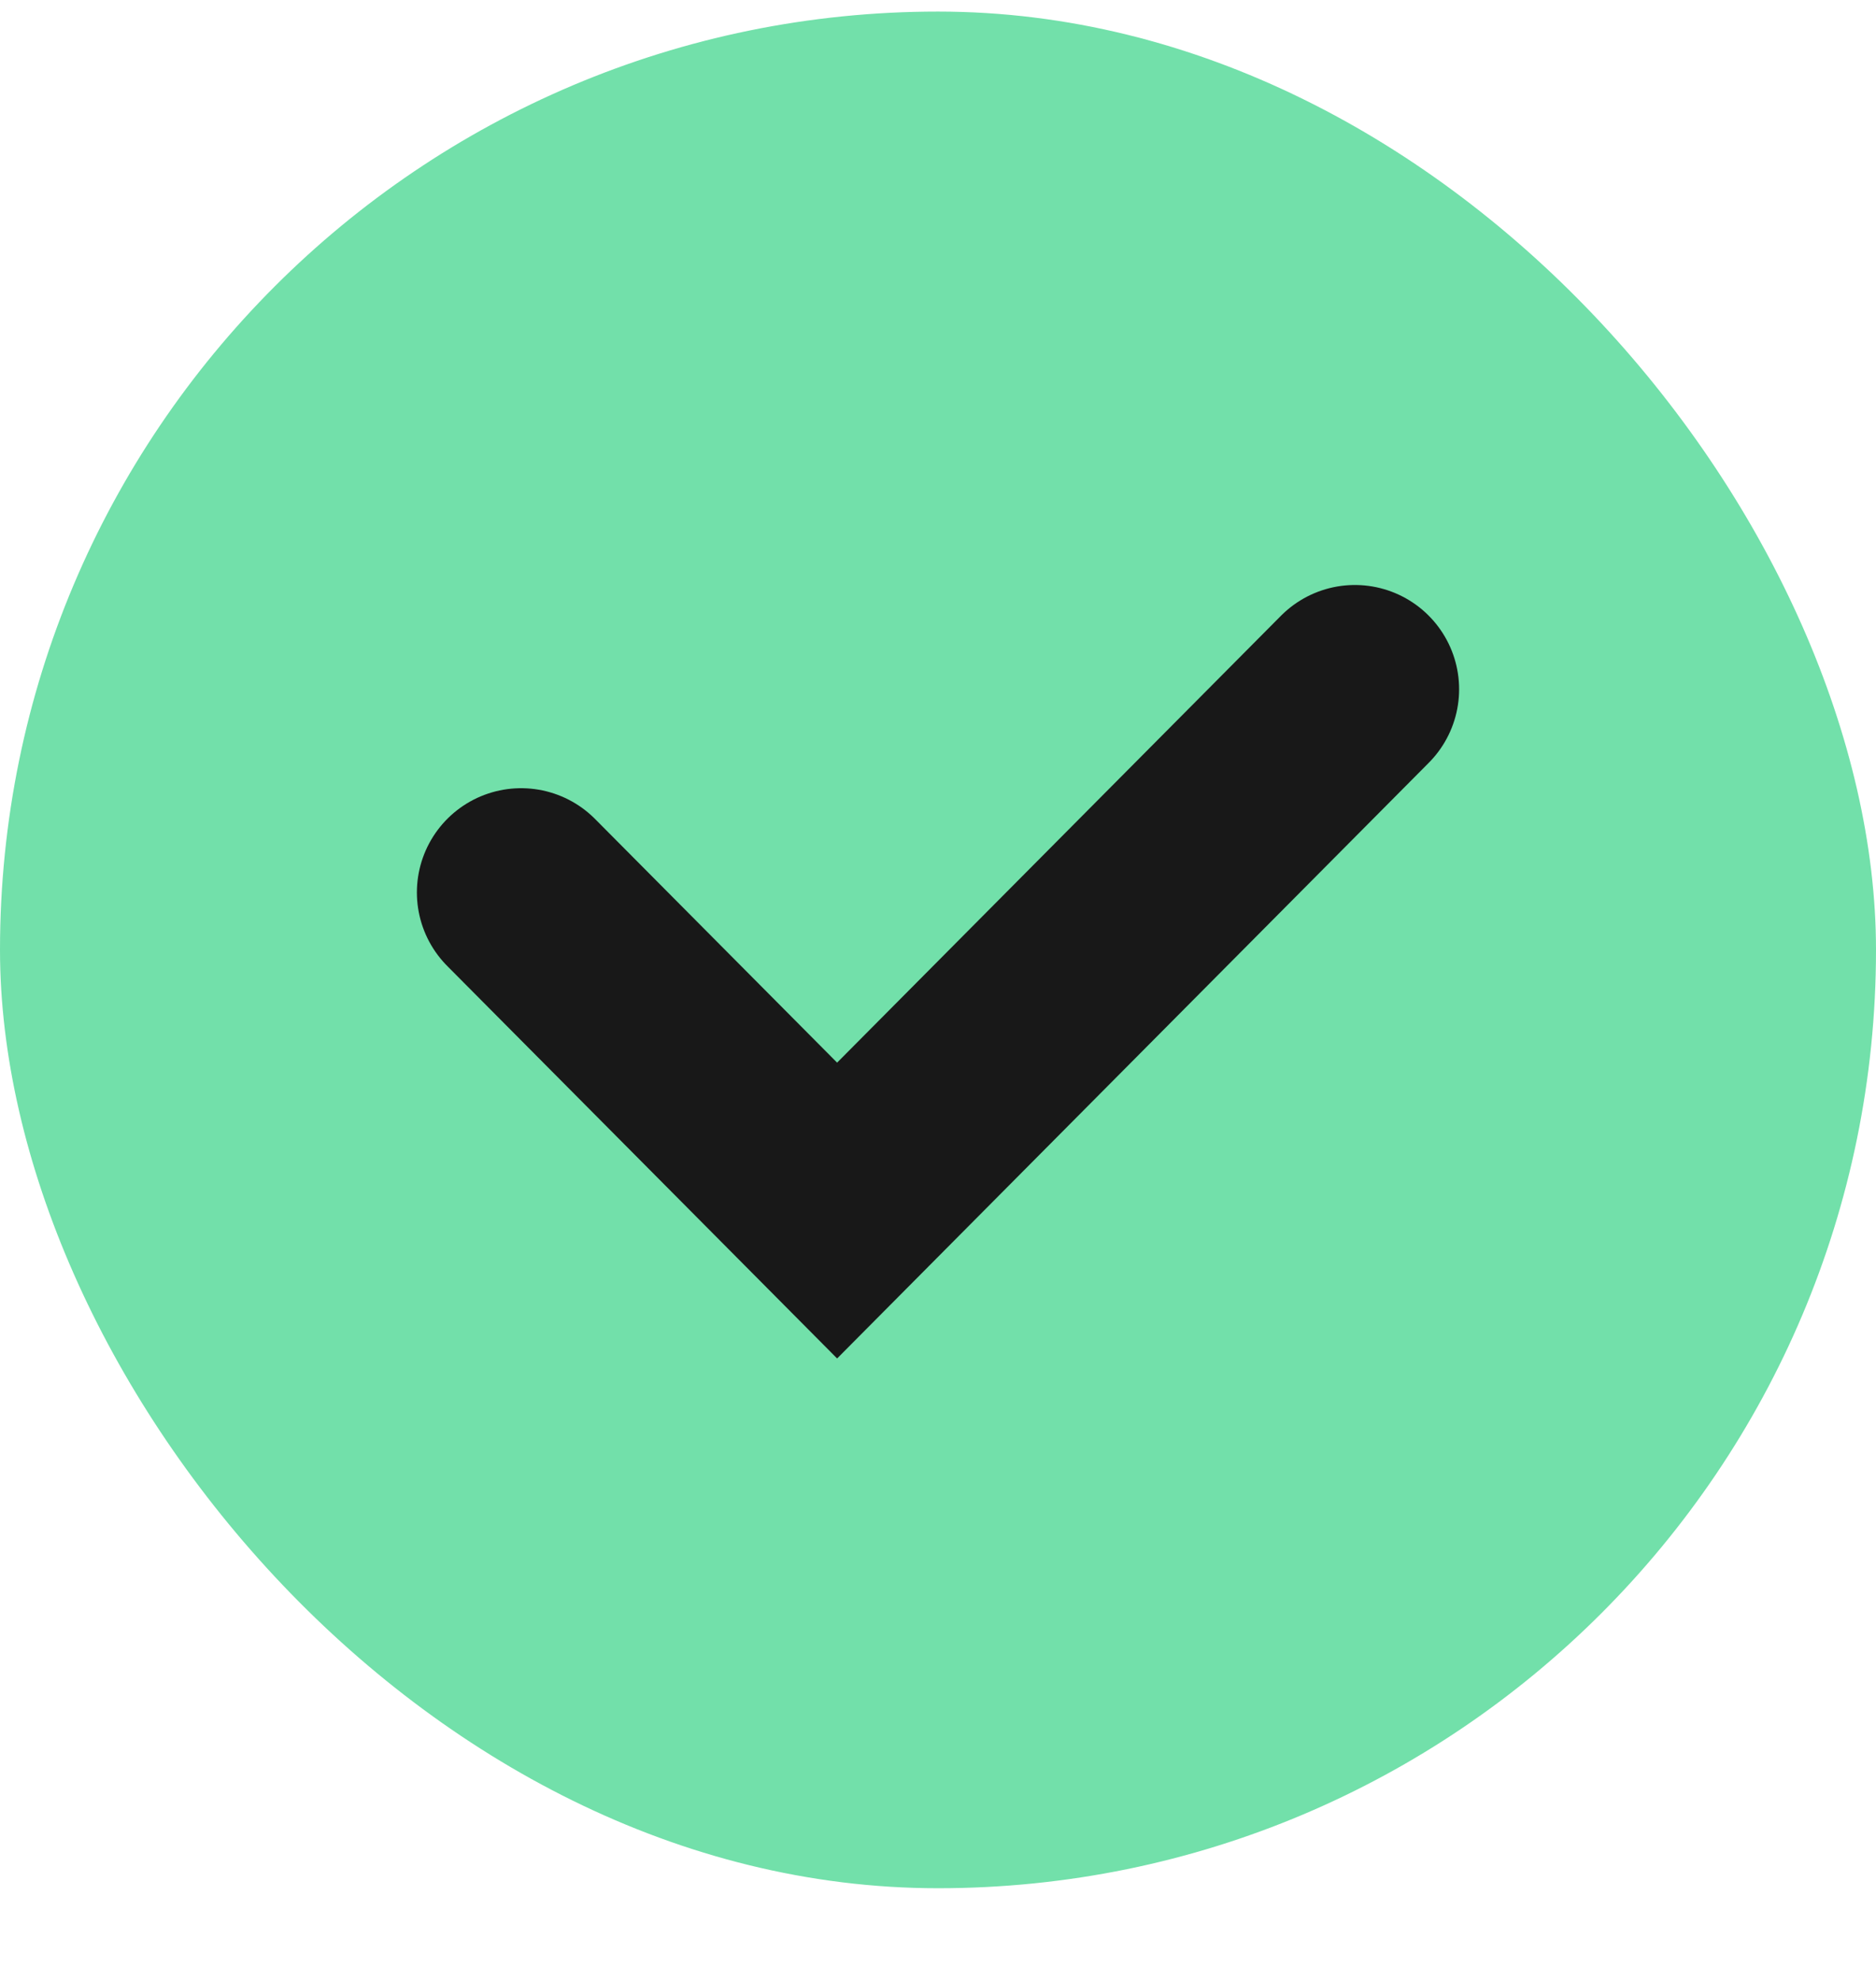
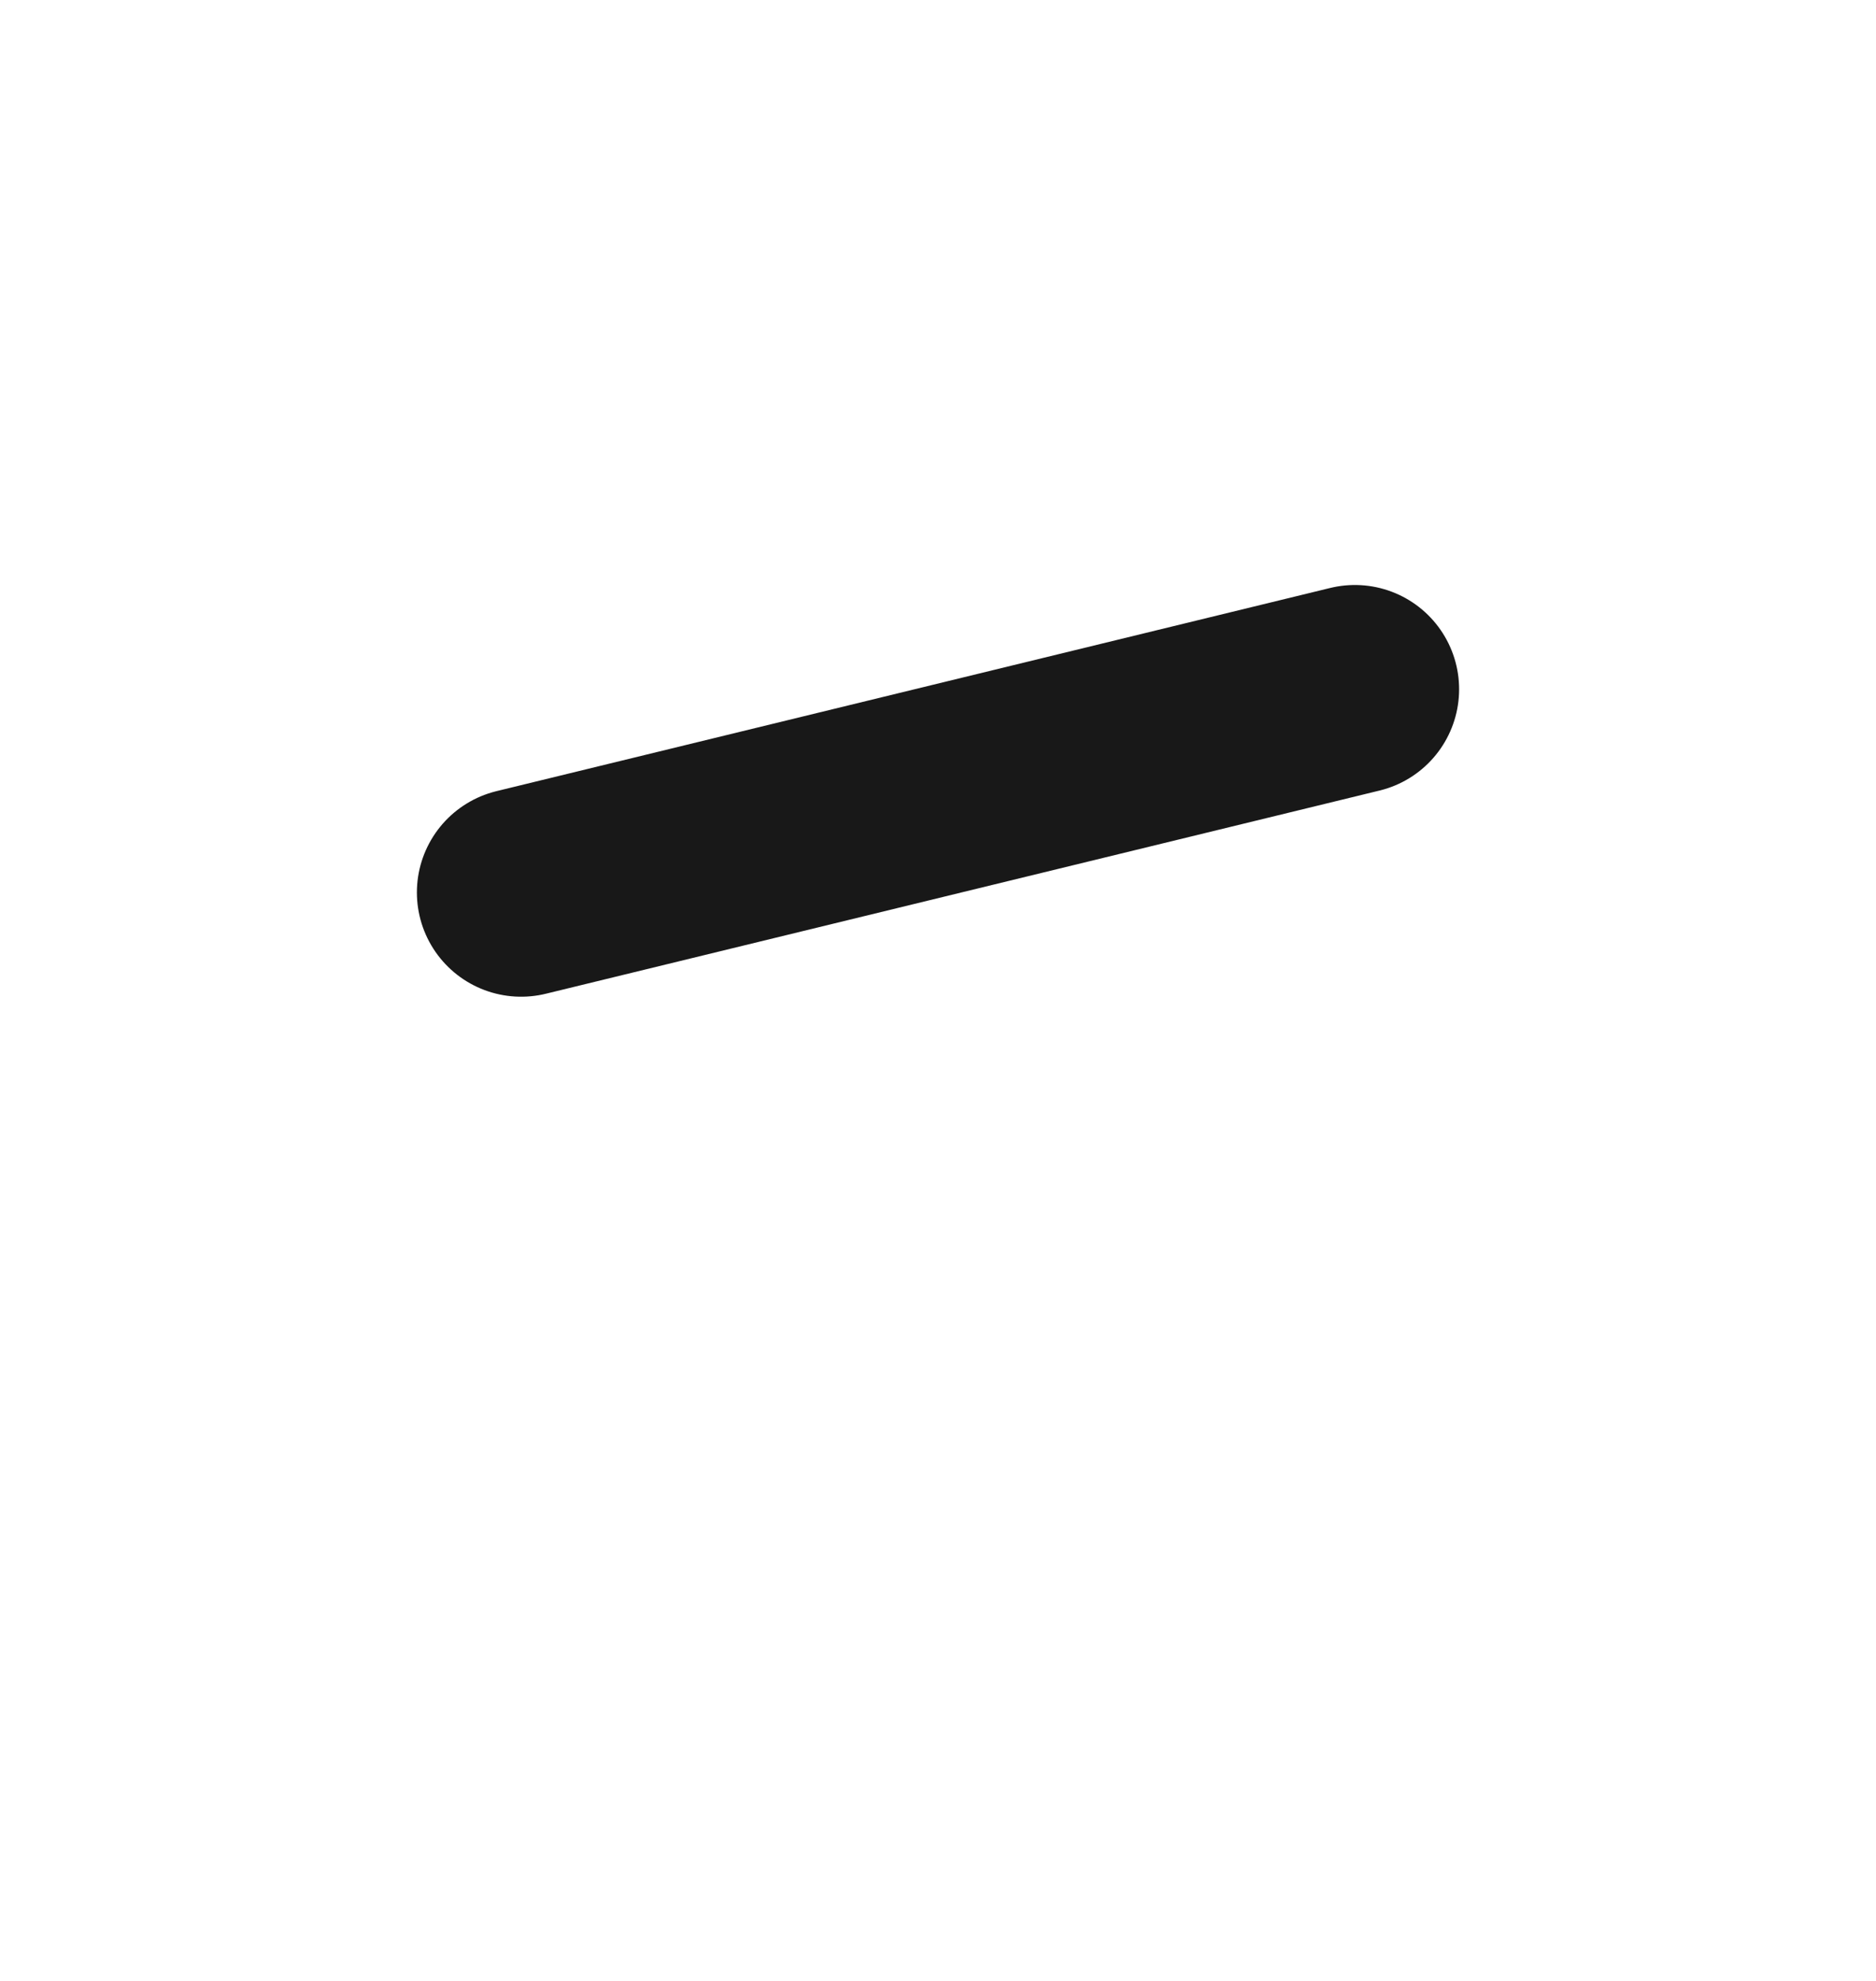
<svg xmlns="http://www.w3.org/2000/svg" width="18" height="19" viewBox="0 0 18 19" fill="none">
-   <rect y="0.111" width="18" height="18" rx="9" fill="#72E0AA" />
-   <path d="M5 8.56L8.032 11.611L13 6.611" stroke="#181818" stroke-width="2" stroke-linecap="round" />
+   <path d="M5 8.56L13 6.611" stroke="#181818" stroke-width="2" stroke-linecap="round" />
</svg>